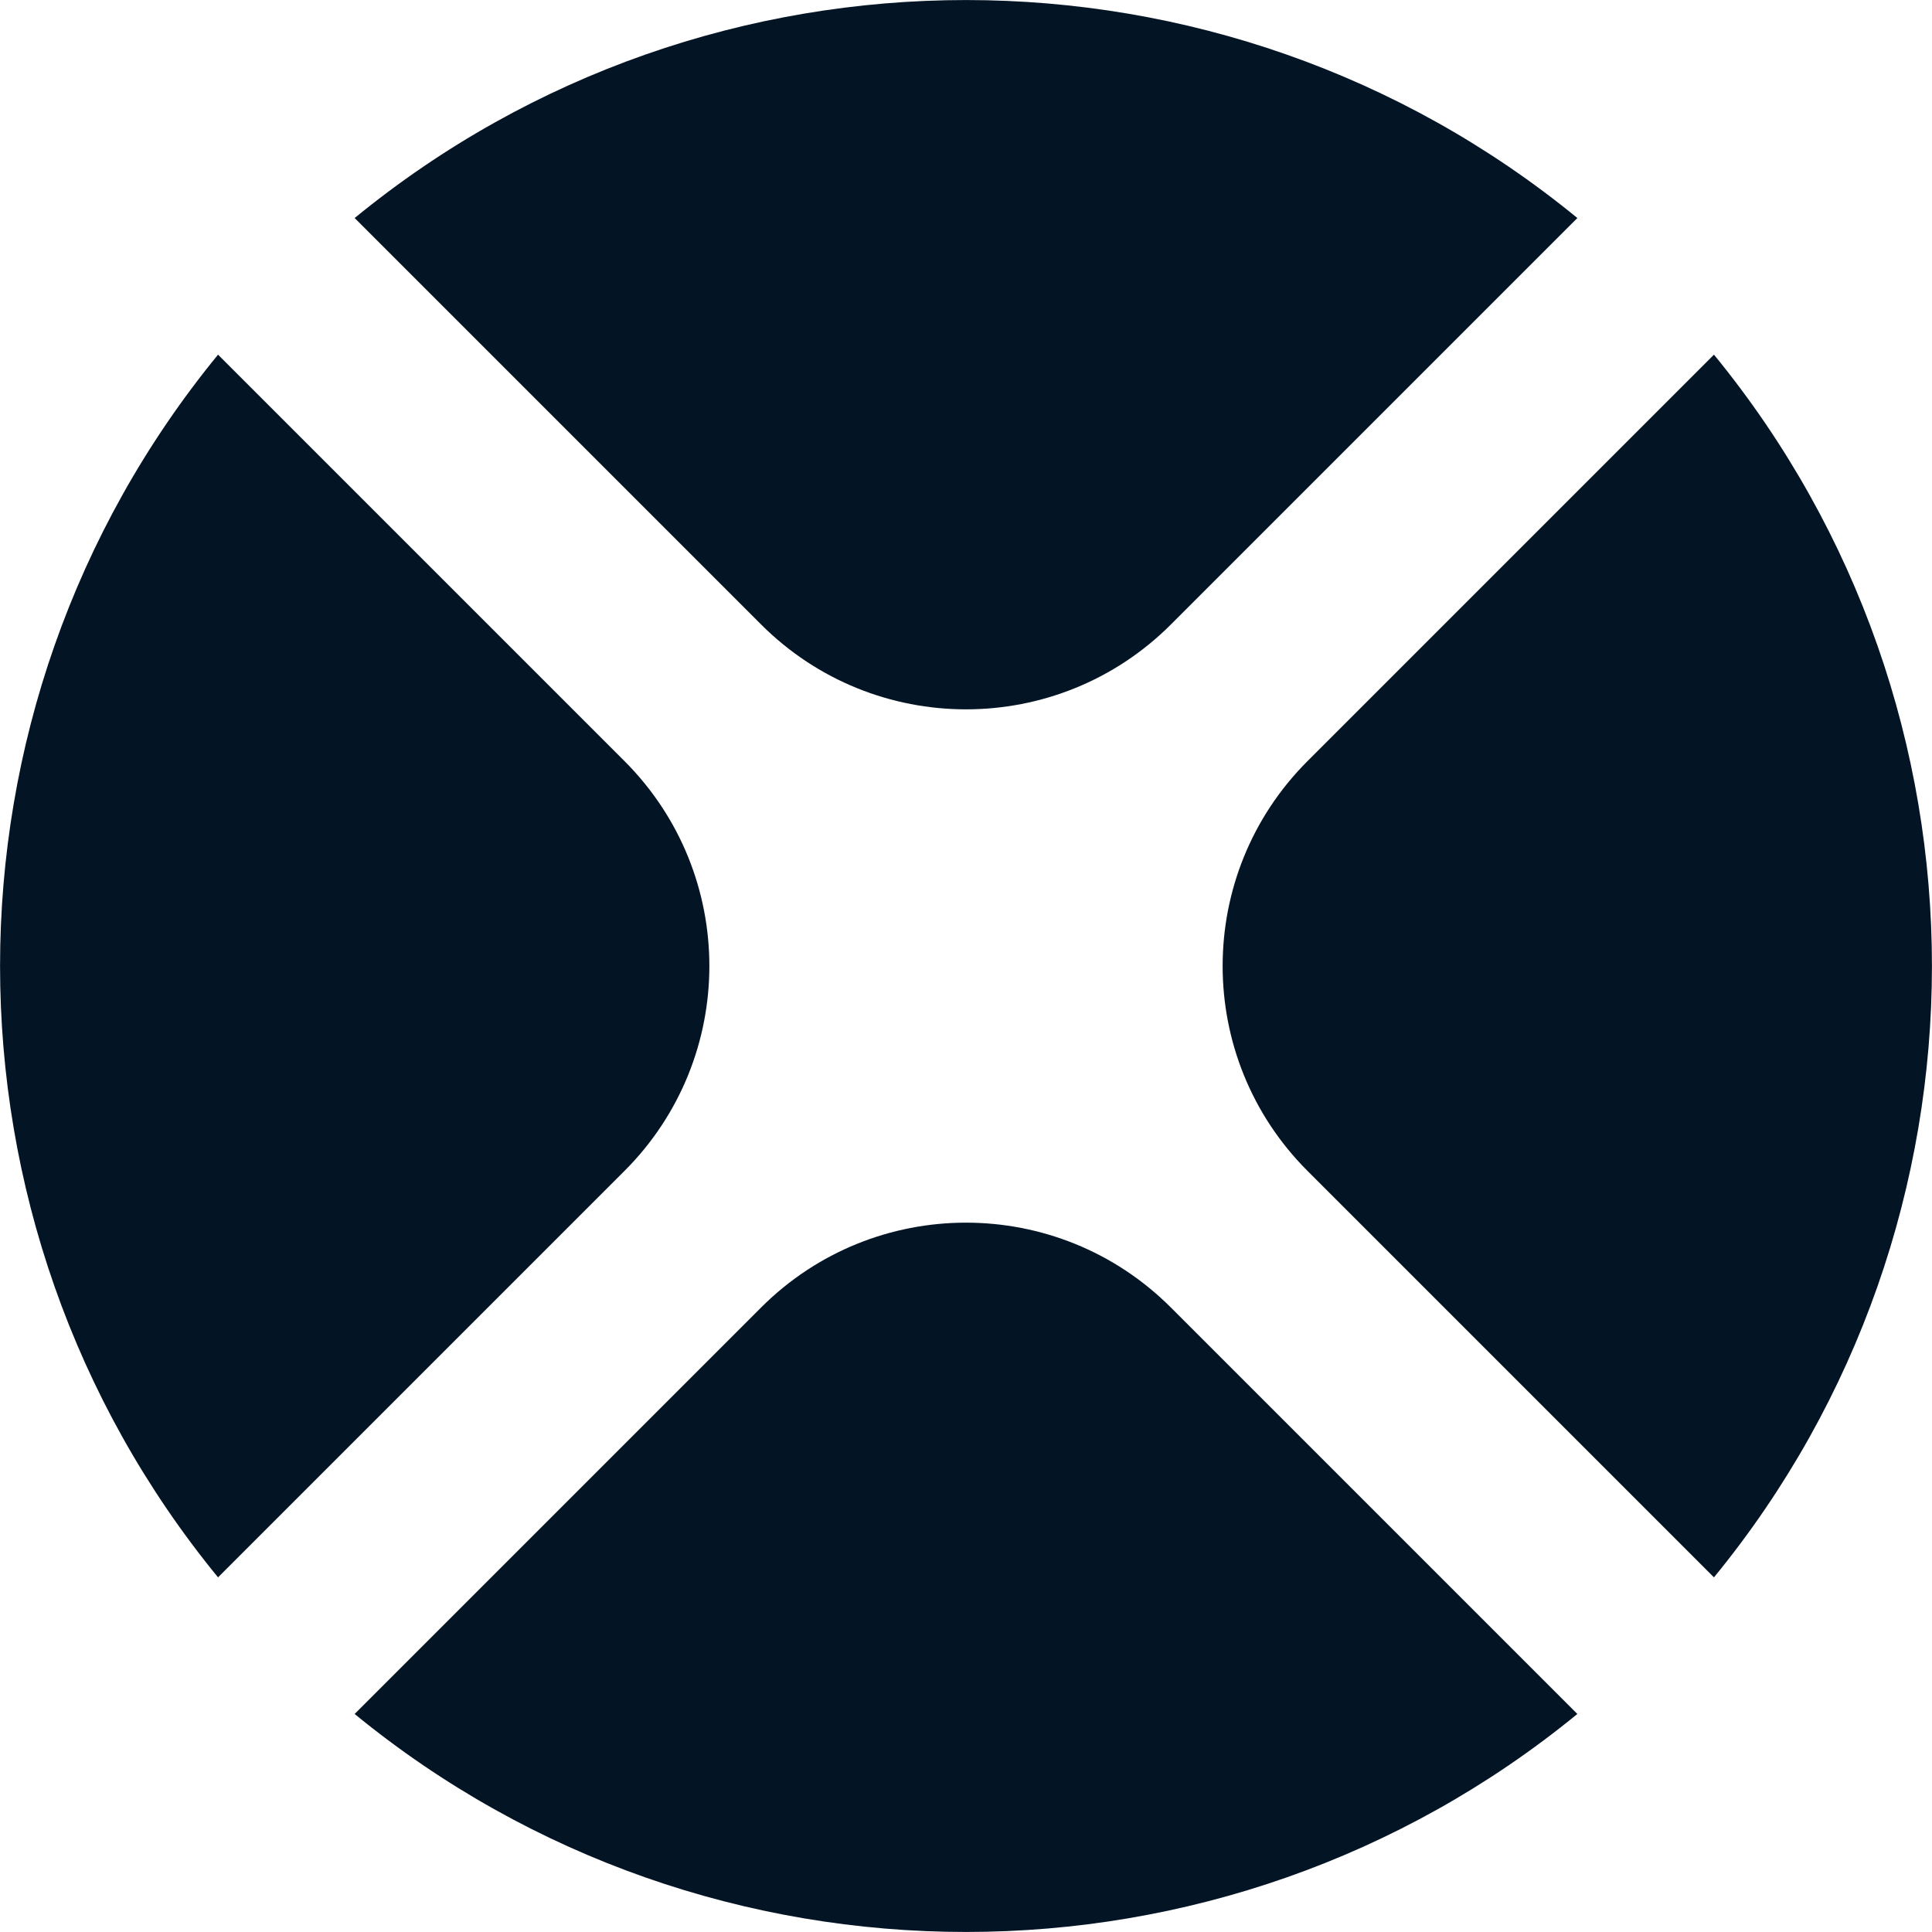
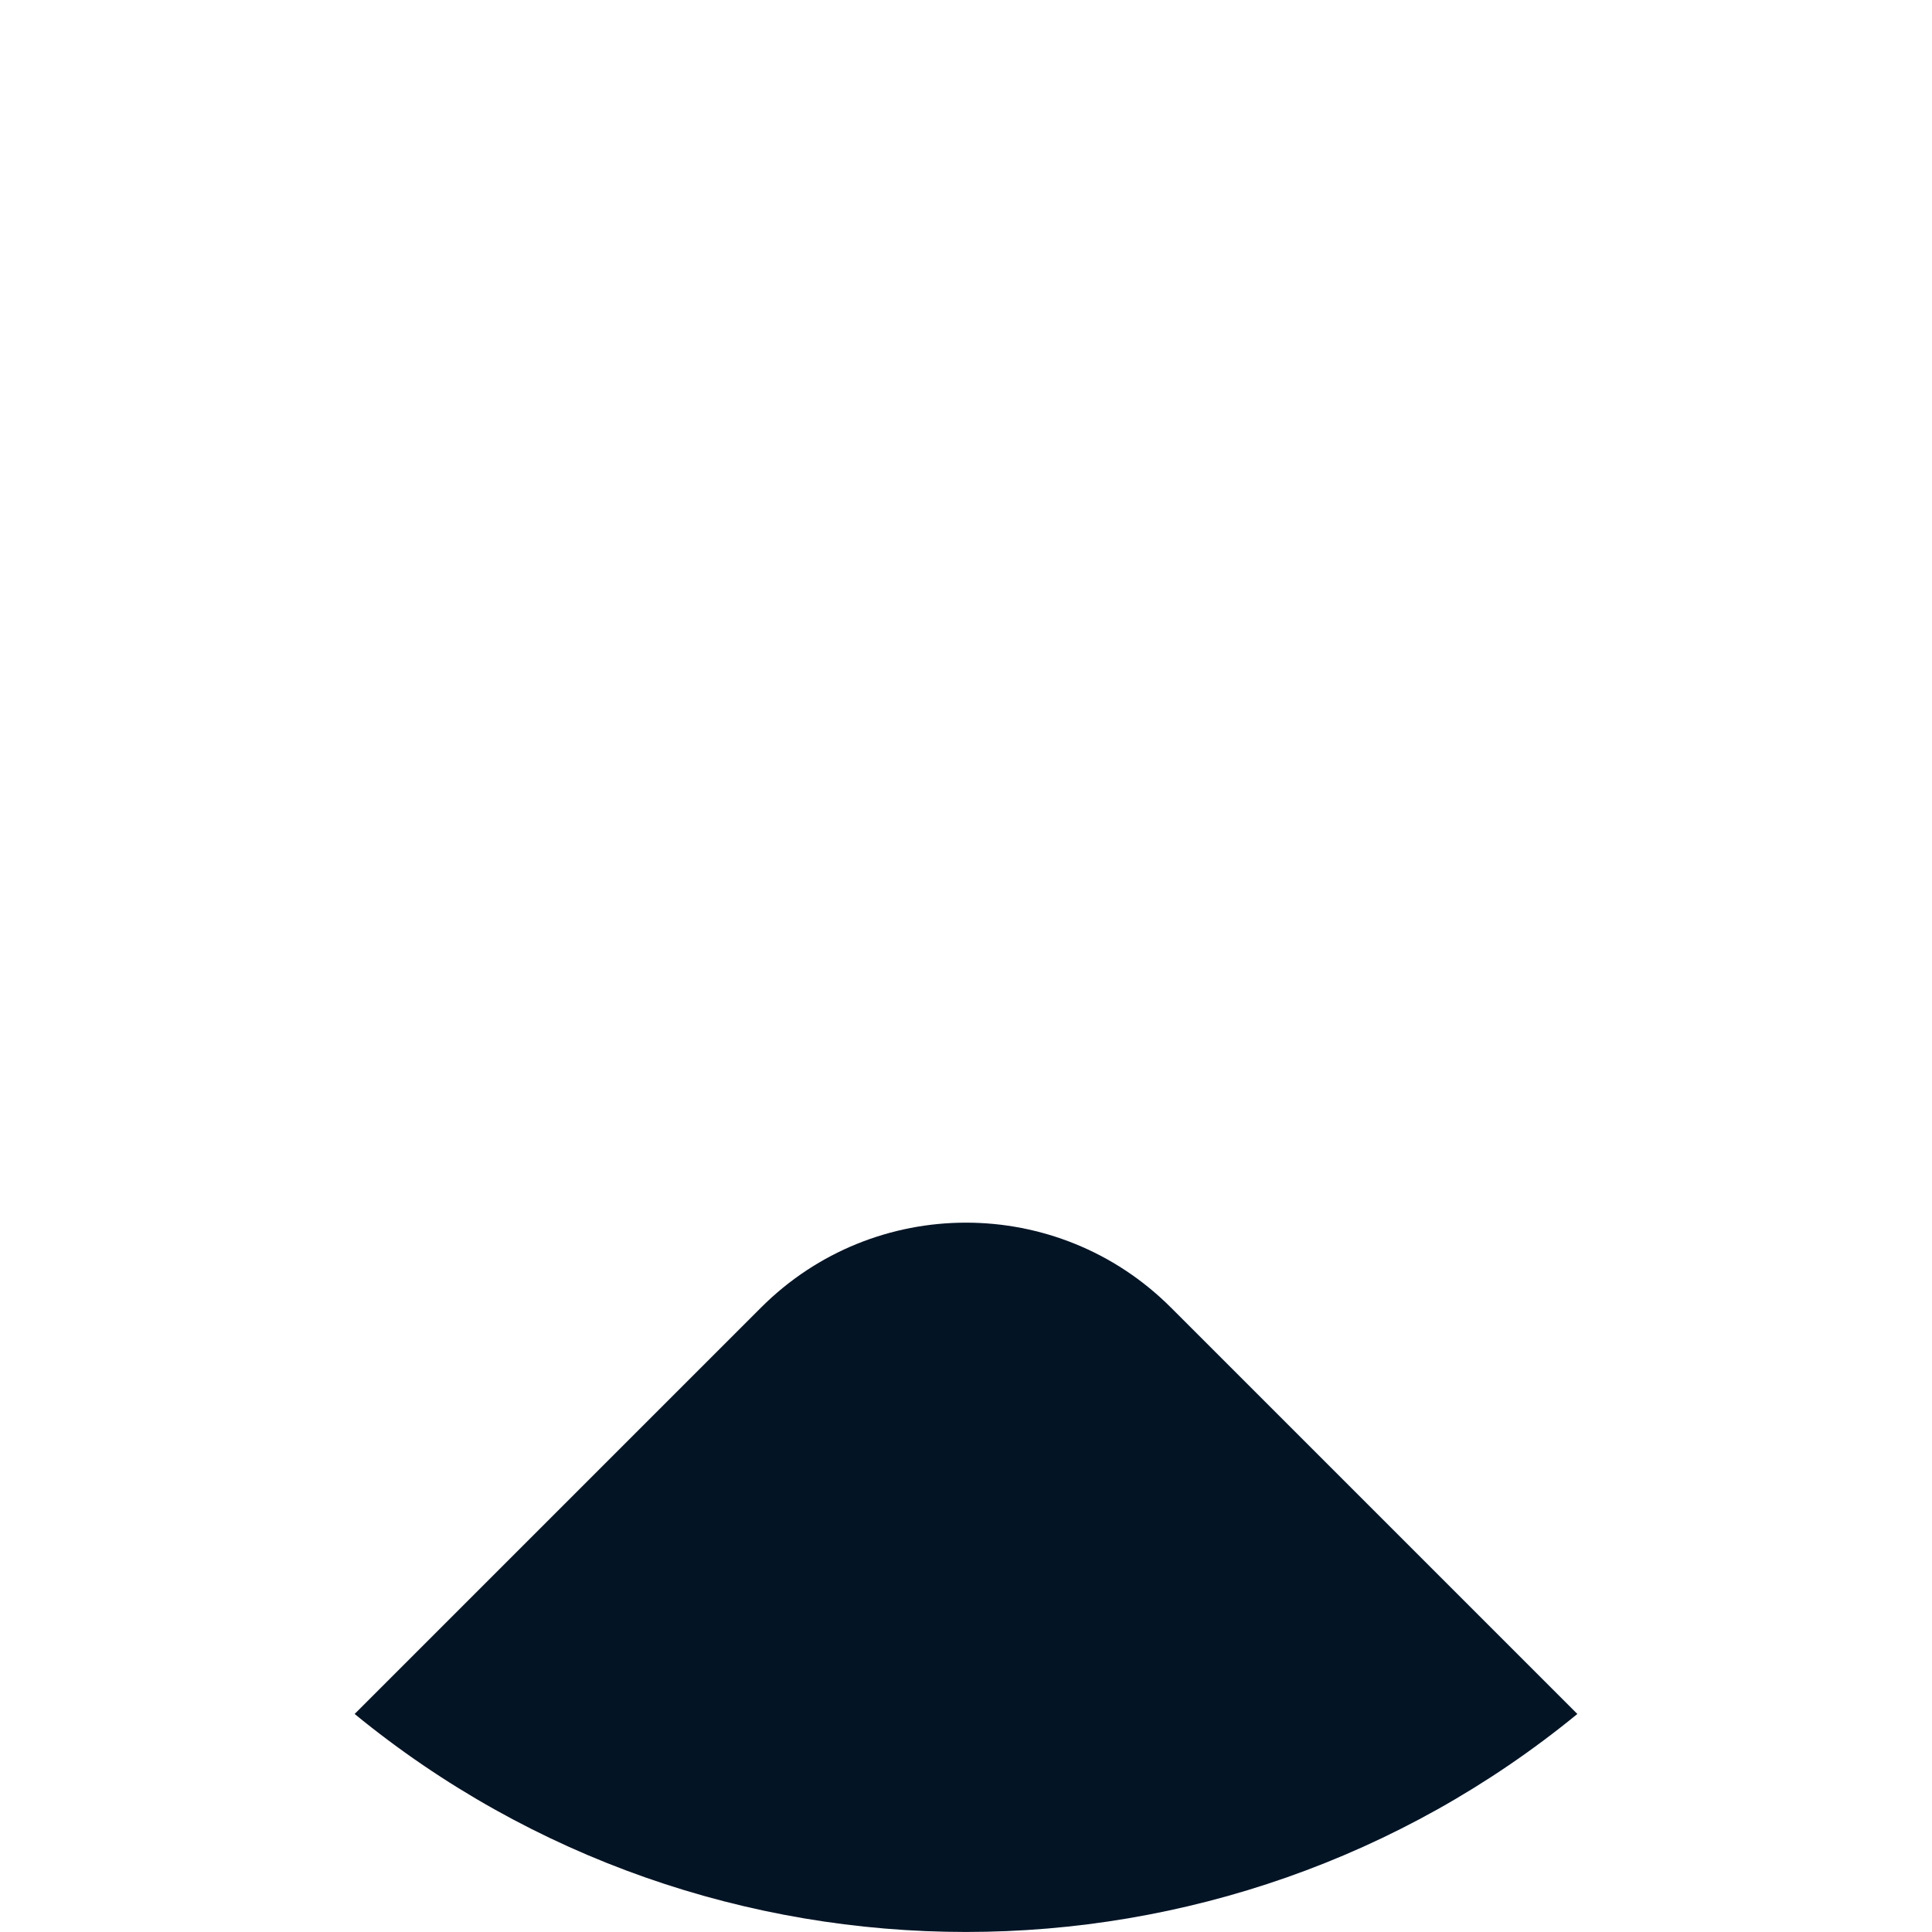
<svg xmlns="http://www.w3.org/2000/svg" id="ad_manager" data-name="ad manager" viewBox="0 0 100 100">
-   <path d="M32.322,39.393L11.286,18.357c-15.044,18.362-15.044,44.925,0,63.287l21.037-21.037c5.858-5.858,5.858-15.355,0-21.213Z" style="fill: #031425;" />
-   <path d="M60.607,32.322l21.037-21.037c-18.362-15.044-44.925-15.044-63.287,0l21.037,21.037c5.858,5.858,15.355,5.858,21.213,0Z" style="fill: #031425;" />
-   <path d="M88.714,18.357l-21.037,21.037c-5.858,5.858-5.858,15.355,0,21.213l21.037,21.037c15.044-18.362,15.044-44.925,0-63.287Z" style="fill: #031425;" />
  <path d="M39.393,67.678l-21.037,21.037c18.362,15.044,44.925,15.044,63.287,0l-21.037-21.037c-5.858-5.858-15.355-5.858-21.213,0Z" style="fill: #031425;" />
</svg>